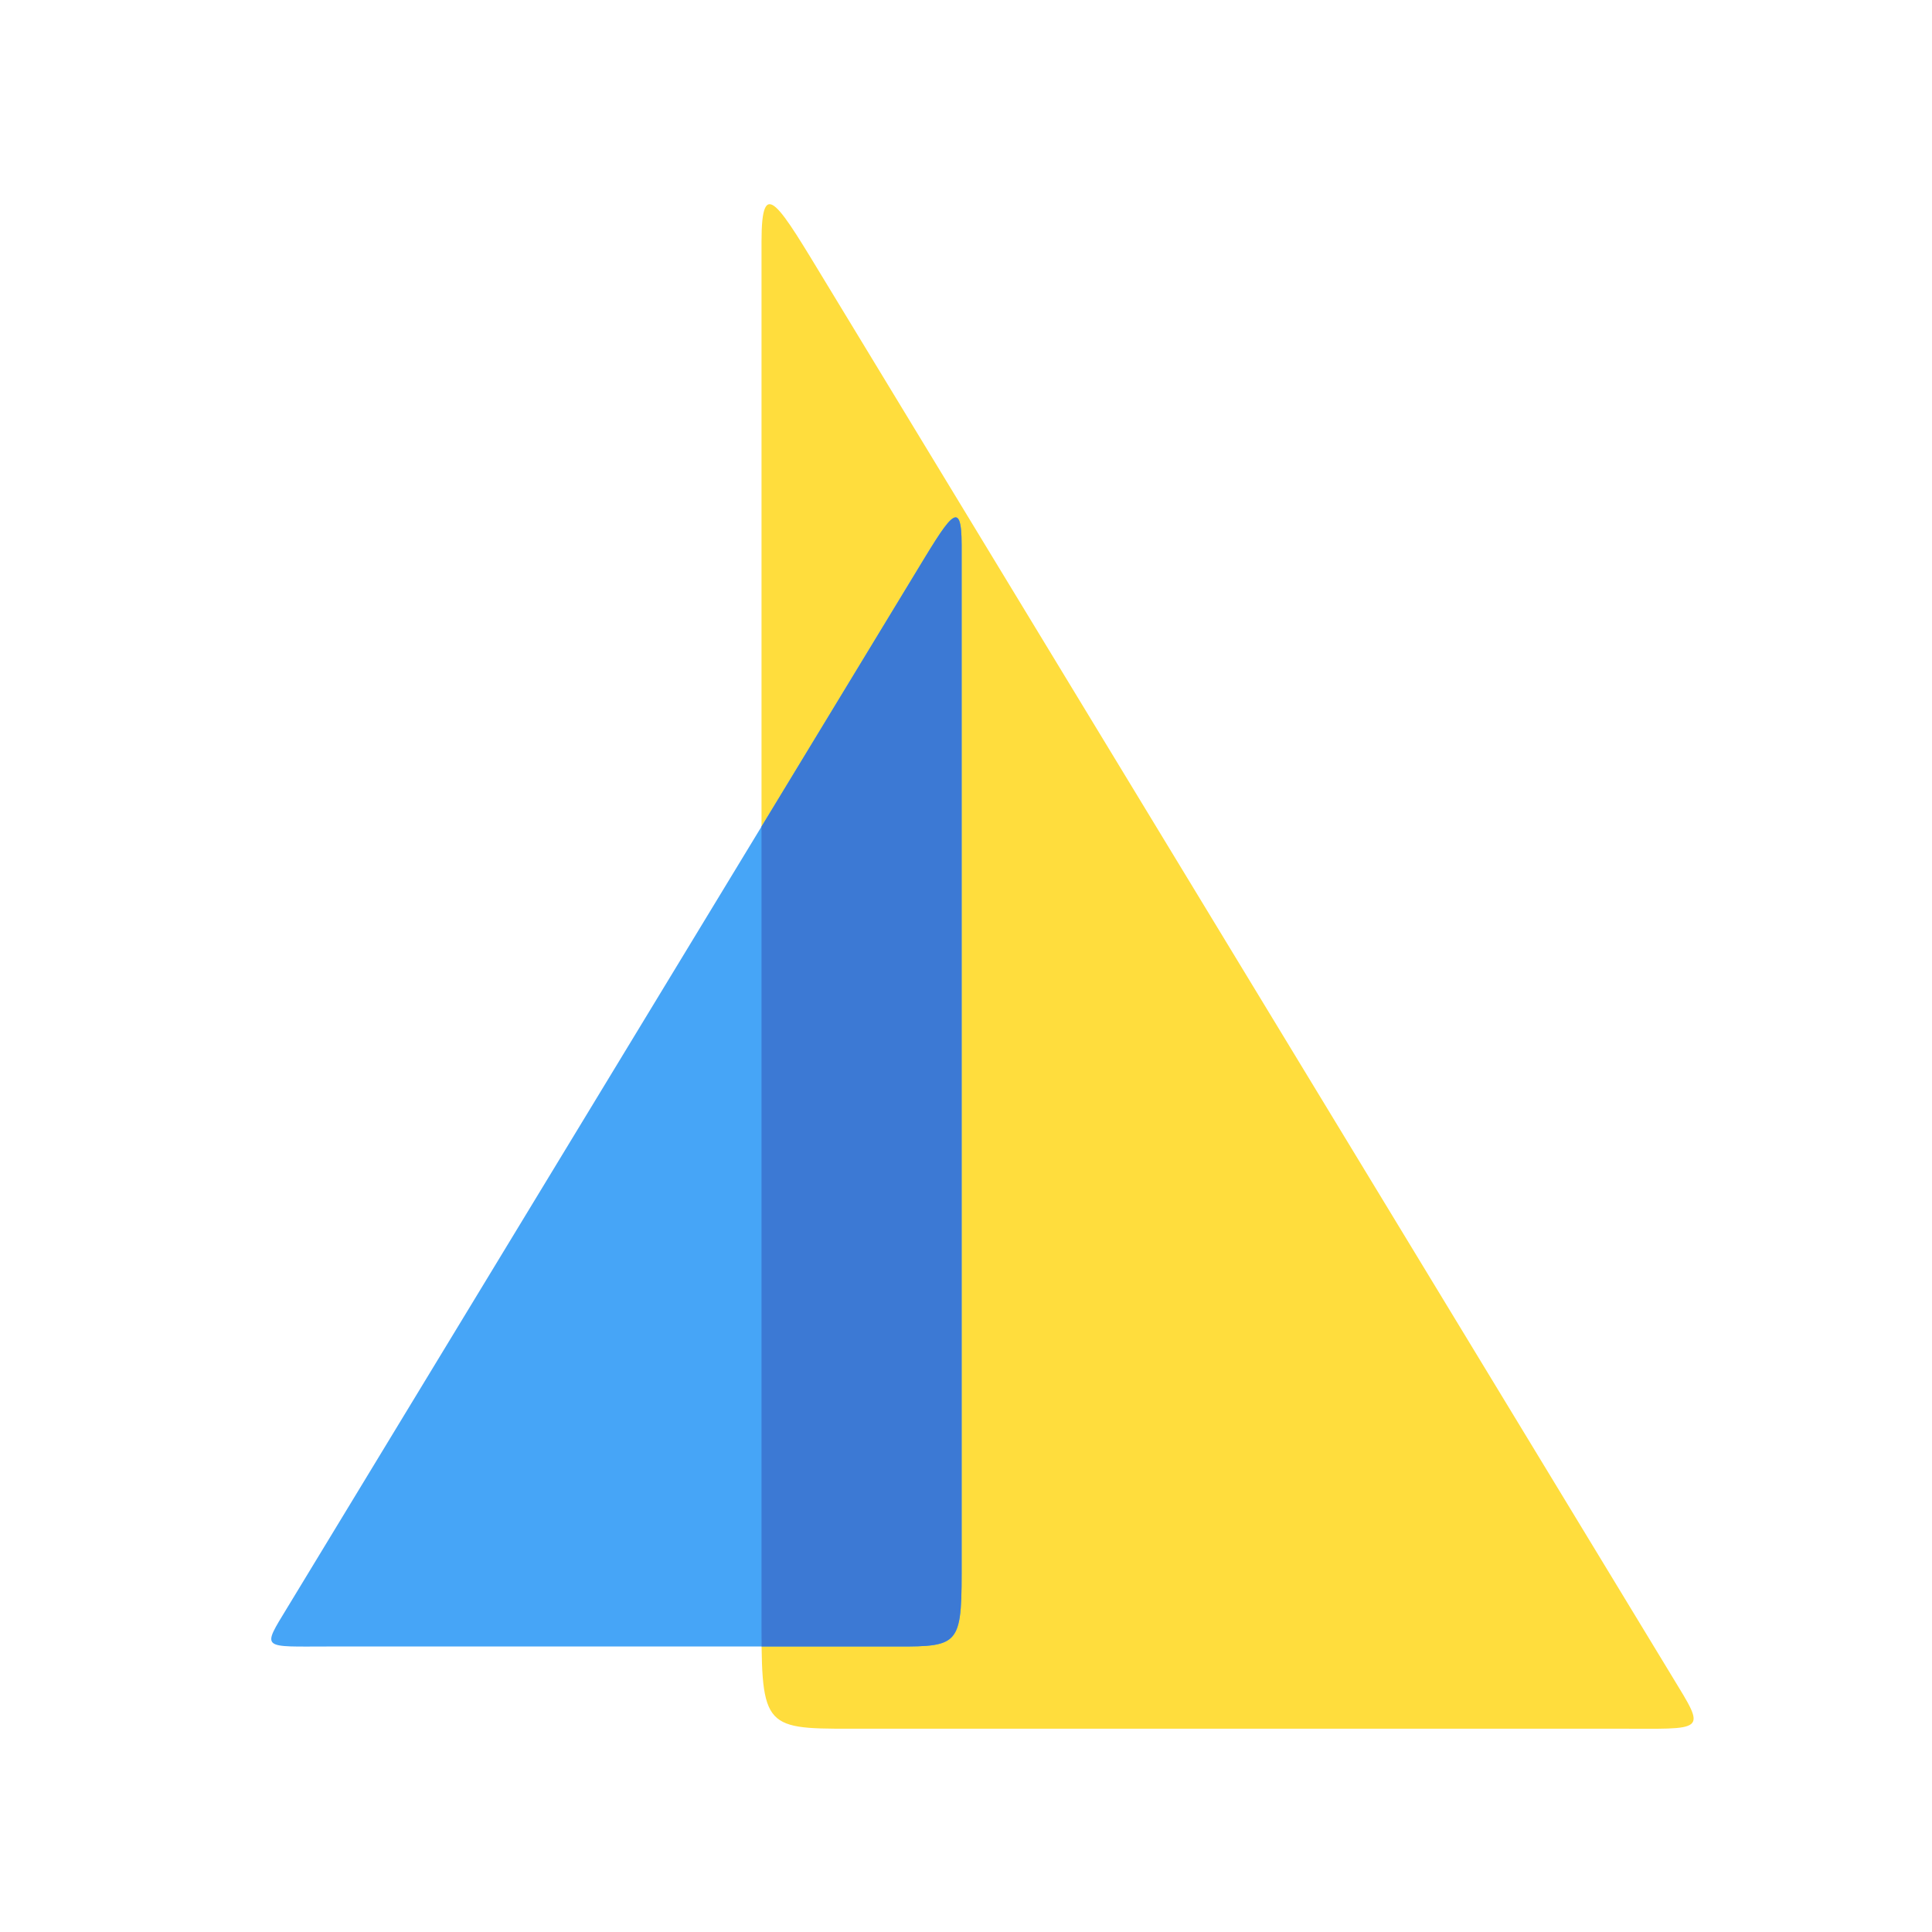
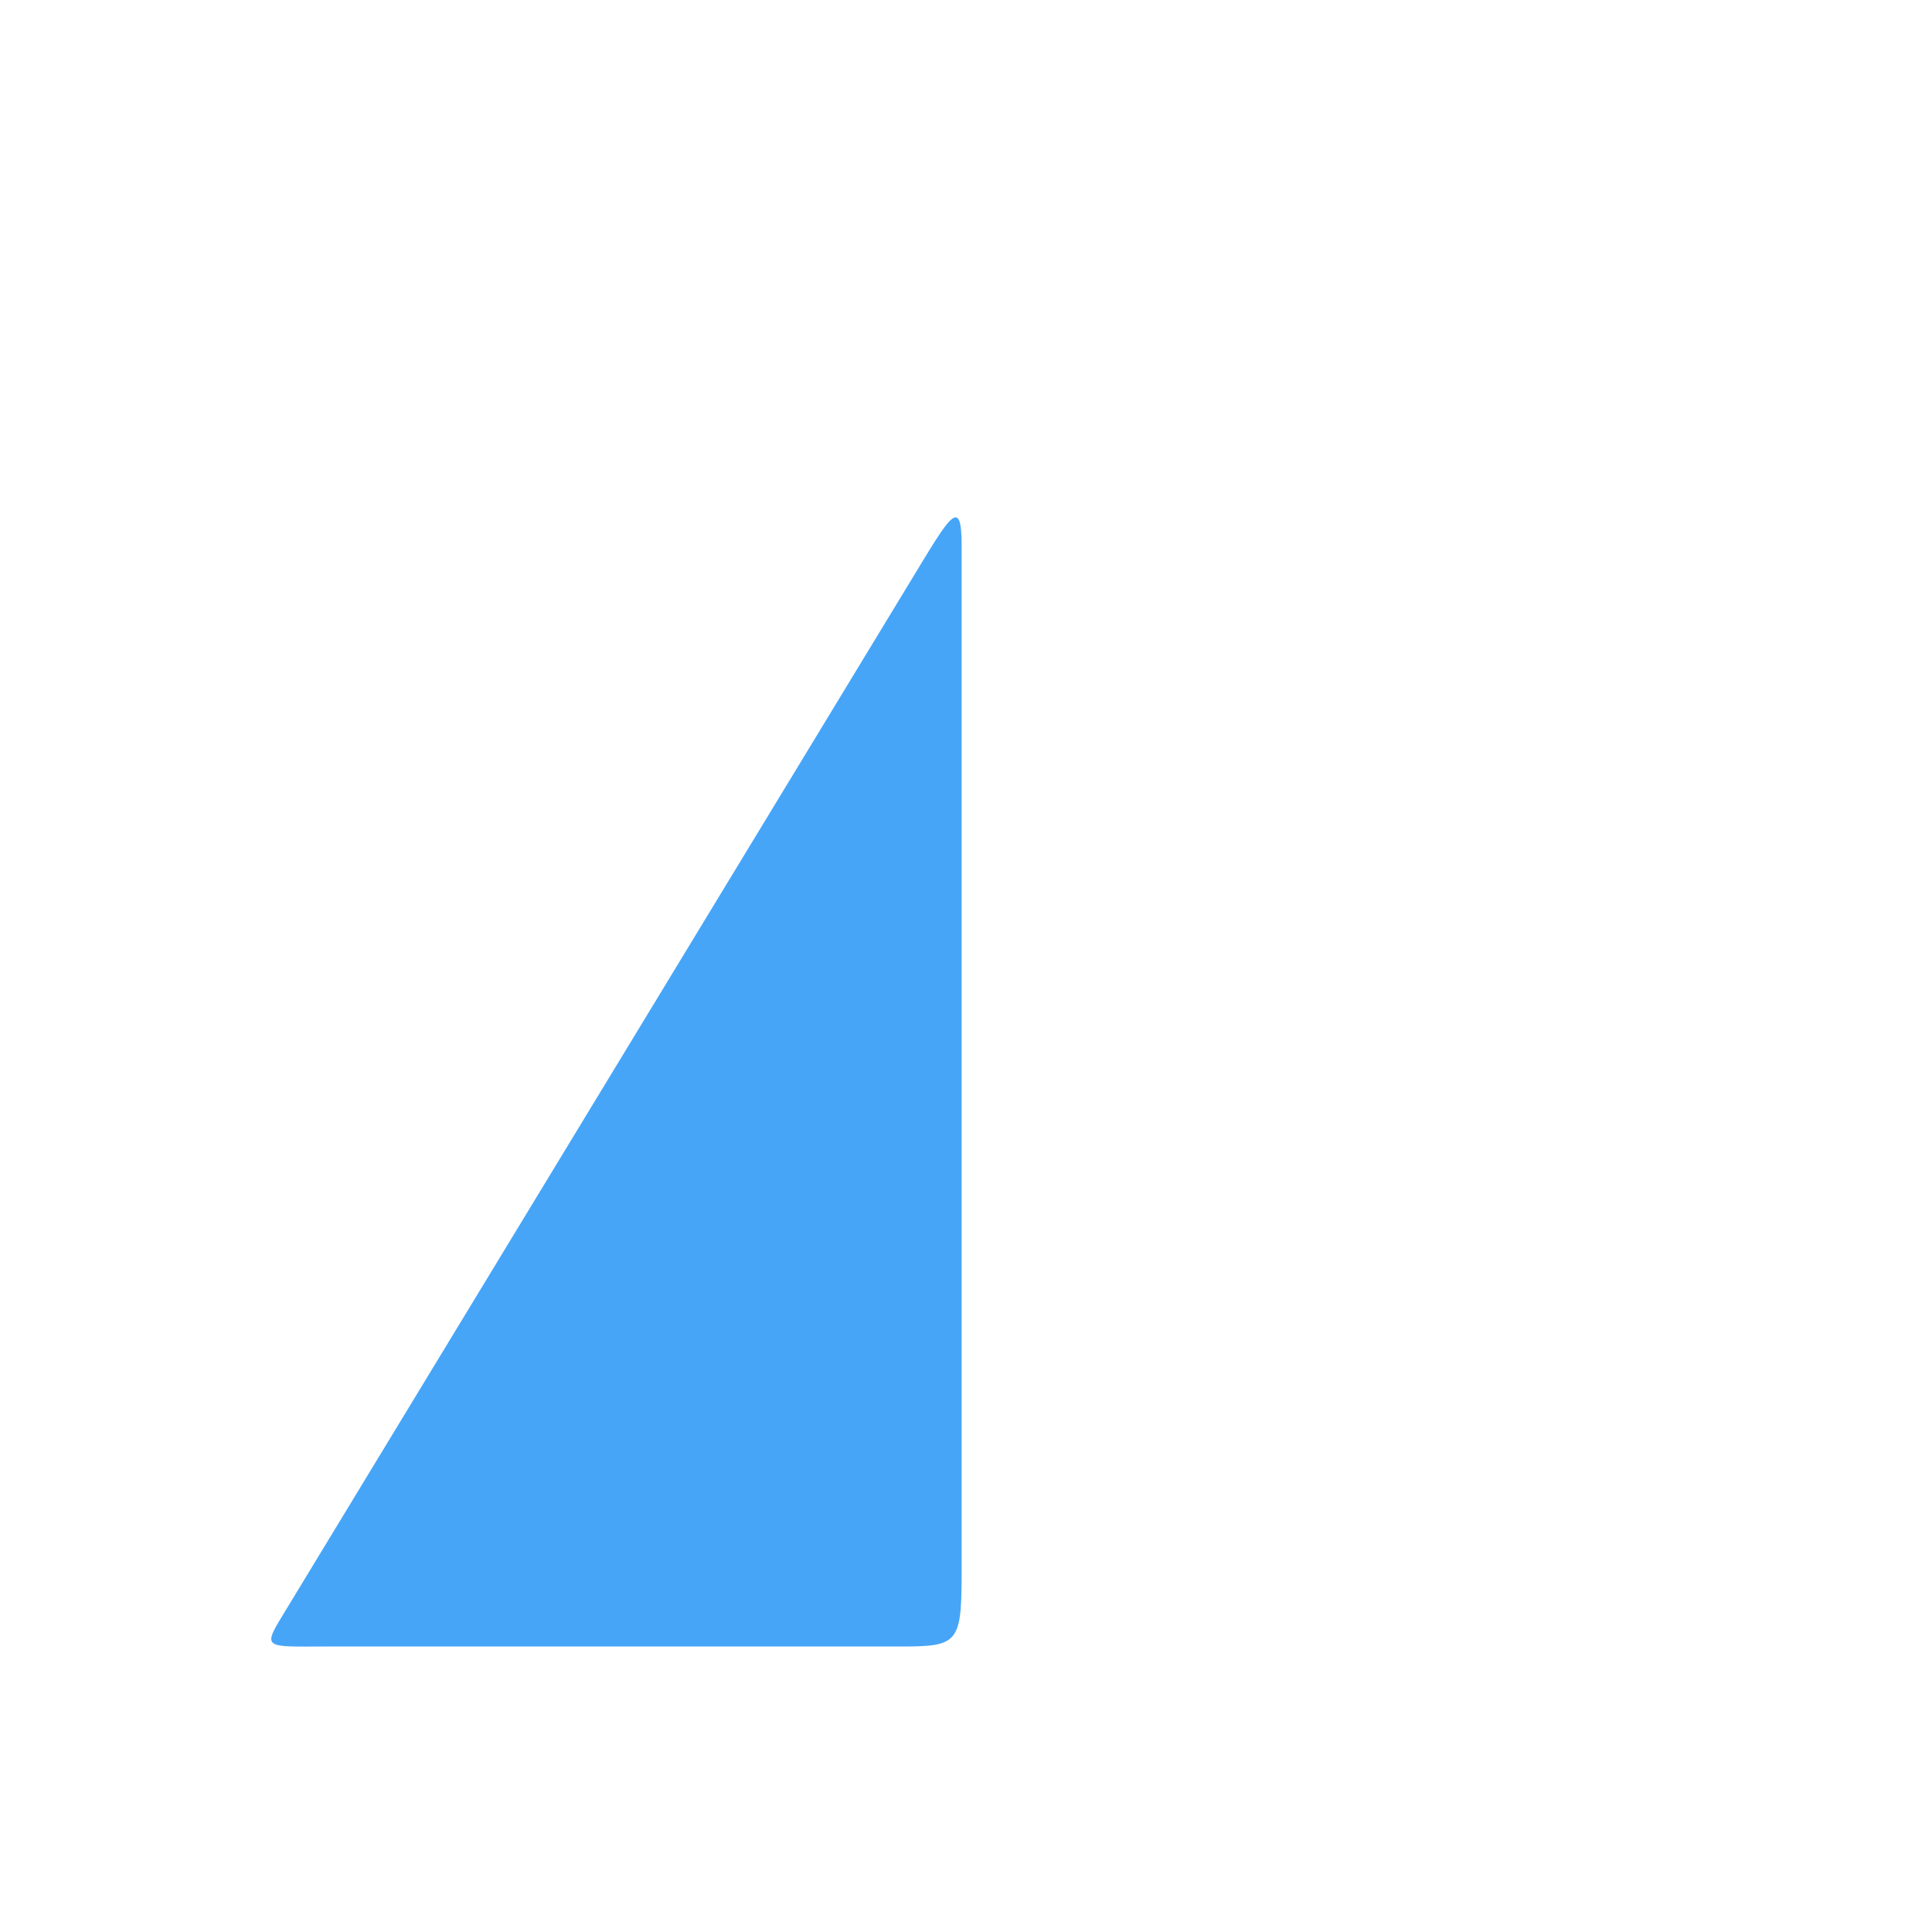
<svg xmlns="http://www.w3.org/2000/svg" version="1.1" id="svg2" xml:space="preserve" width="3200" height="3200" viewBox="0 0 3200 3200">
  <g id="g10" transform="matrix(1.333,0,0,-1.333,0,3200)">
    <g id="g12" transform="scale(1.4)">
      <g id="g10" transform="translate(-350 -600)">
-         <path d="M 1084.35,2061.63 1833.9,827.051 c 30.91,-50.922 31.53,-46.602 -50.52,-46.602 -215.93,0 -444.56,0 -663.3,0 -88.87,0 -94.21,-4.238 -94.21,88.172 0,404.179 0,831.079 0,1231.679 0,60.31 14.96,33.03 58.48,-38.67" style="fill:#ffdd3d;fill-opacity:1;fill-rule:evenodd;stroke:none" id="path18" />
        <path d="M 1160.17,1802.32 605.008,887.898 c -22.895,-37.707 -23.36,-34.5 37.418,-34.5 159.926,0 329.269,0 491.284,0 65.82,0 69.77,-3.128 69.77,65.293 0,299.369 0,615.559 0,912.269 0,44.67 -11.08,24.46 -43.31,-28.64" style="fill:#46a5f7;fill-opacity:1;fill-rule:evenodd;stroke:none" id="path20" />
-         <path d="m 1025.95,853.398 c -0.06,4.762 -0.08,9.821 -0.08,15.223 v 712.489 l 134.3,221.21 c 32.23,53.1 43.31,73.31 43.31,28.64 0,-296.71 0,-612.9 0,-912.269 0,-68.421 -3.96,-65.293 -69.77,-65.293 h -107.76" style="fill:#3c79d4;fill-opacity:1;fill-rule:evenodd;stroke:none" id="path22" />
      </g>
    </g>
  </g>
</svg>